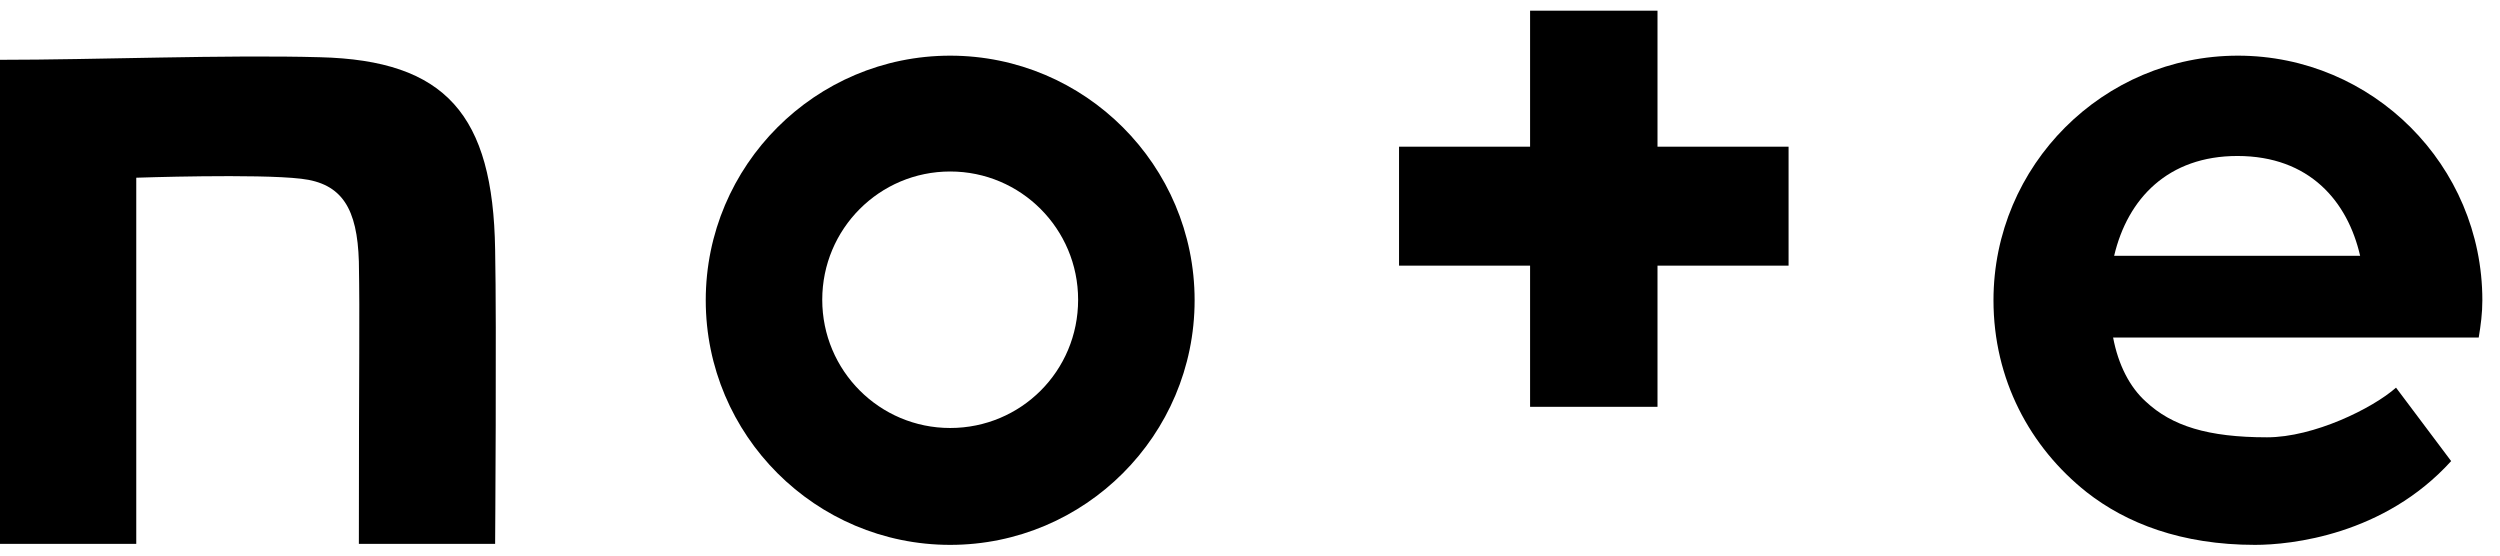
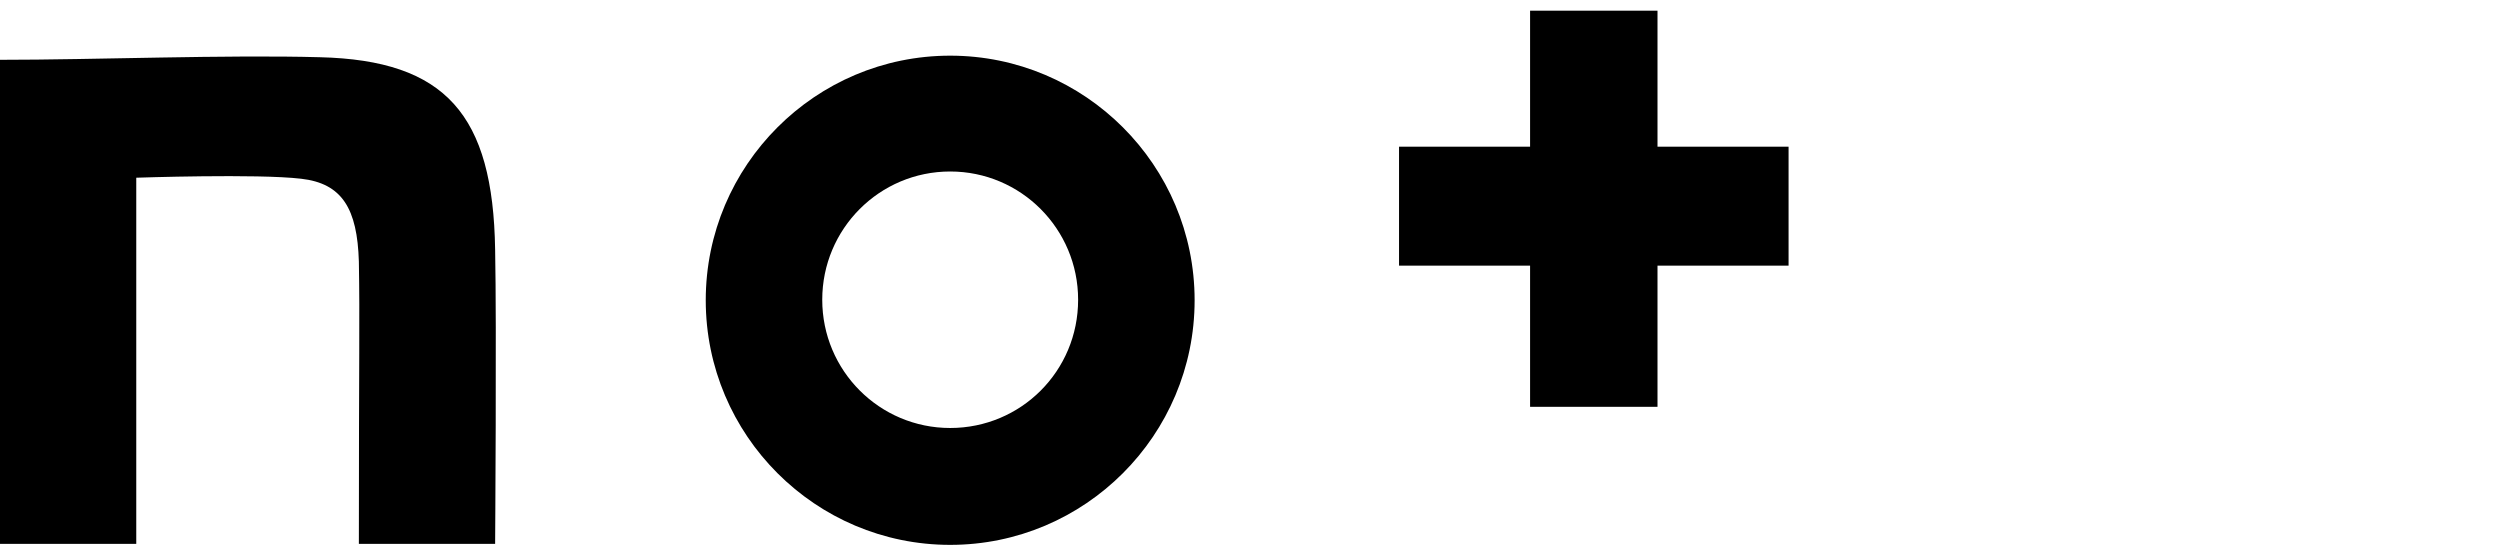
<svg xmlns="http://www.w3.org/2000/svg" width="117" height="26" viewBox="0 0 117 26" fill="none">
  <path d="M14.969 2.678C10.588 2.557 4.454 2.799 0 2.799V25.452H6.377V8.317C6.377 8.317 12.048 8.123 14.093 8.365C16.016 8.583 16.721 9.769 16.795 12.238C16.843 15.045 16.795 16.521 16.795 25.452H23.172C23.172 25.452 23.245 15.239 23.172 11.681C23.074 5.364 20.859 2.823 14.969 2.678Z" fill="black" />
  <path d="M44.469 2.605C38.165 2.605 33.029 7.736 33.029 14.052C33.029 20.369 38.165 25.5 44.469 25.5C50.773 25.5 55.908 20.369 55.908 14.052C55.908 7.736 50.773 2.605 44.469 2.605ZM44.469 20.03C41.158 20.03 38.481 17.344 38.481 14.028C38.481 10.712 41.158 8.026 44.469 8.026C47.779 8.026 50.456 10.712 50.456 14.028C50.456 17.368 47.779 20.03 44.469 20.03Z" fill="black" />
-   <path d="M116.174 14.052C116.174 7.736 111.039 2.605 104.735 2.605C98.43 2.605 93.295 7.736 93.295 14.052C93.295 17.755 94.999 20.926 97.652 23.031C99.501 24.483 102.082 25.5 105.538 25.5C107.217 25.5 111.574 25.04 114.714 21.579L112.134 18.142C111.039 19.11 108.288 20.466 106.098 20.466C103.323 20.466 101.643 19.933 100.426 18.796C99.672 18.118 99.136 17.078 98.893 15.795H116.004C116.101 15.214 116.174 14.657 116.174 14.052ZM98.942 11.971C99.575 9.284 101.473 7.3 104.71 7.3C108.093 7.3 109.87 9.43 110.454 11.971H98.942Z" fill="black" />
  <path d="M77.571 0.5H71.608V6.865H65.475V12.432H71.608V19.039H77.571V12.432H83.705V6.865H77.571V0.5Z" fill="black" />
</svg>